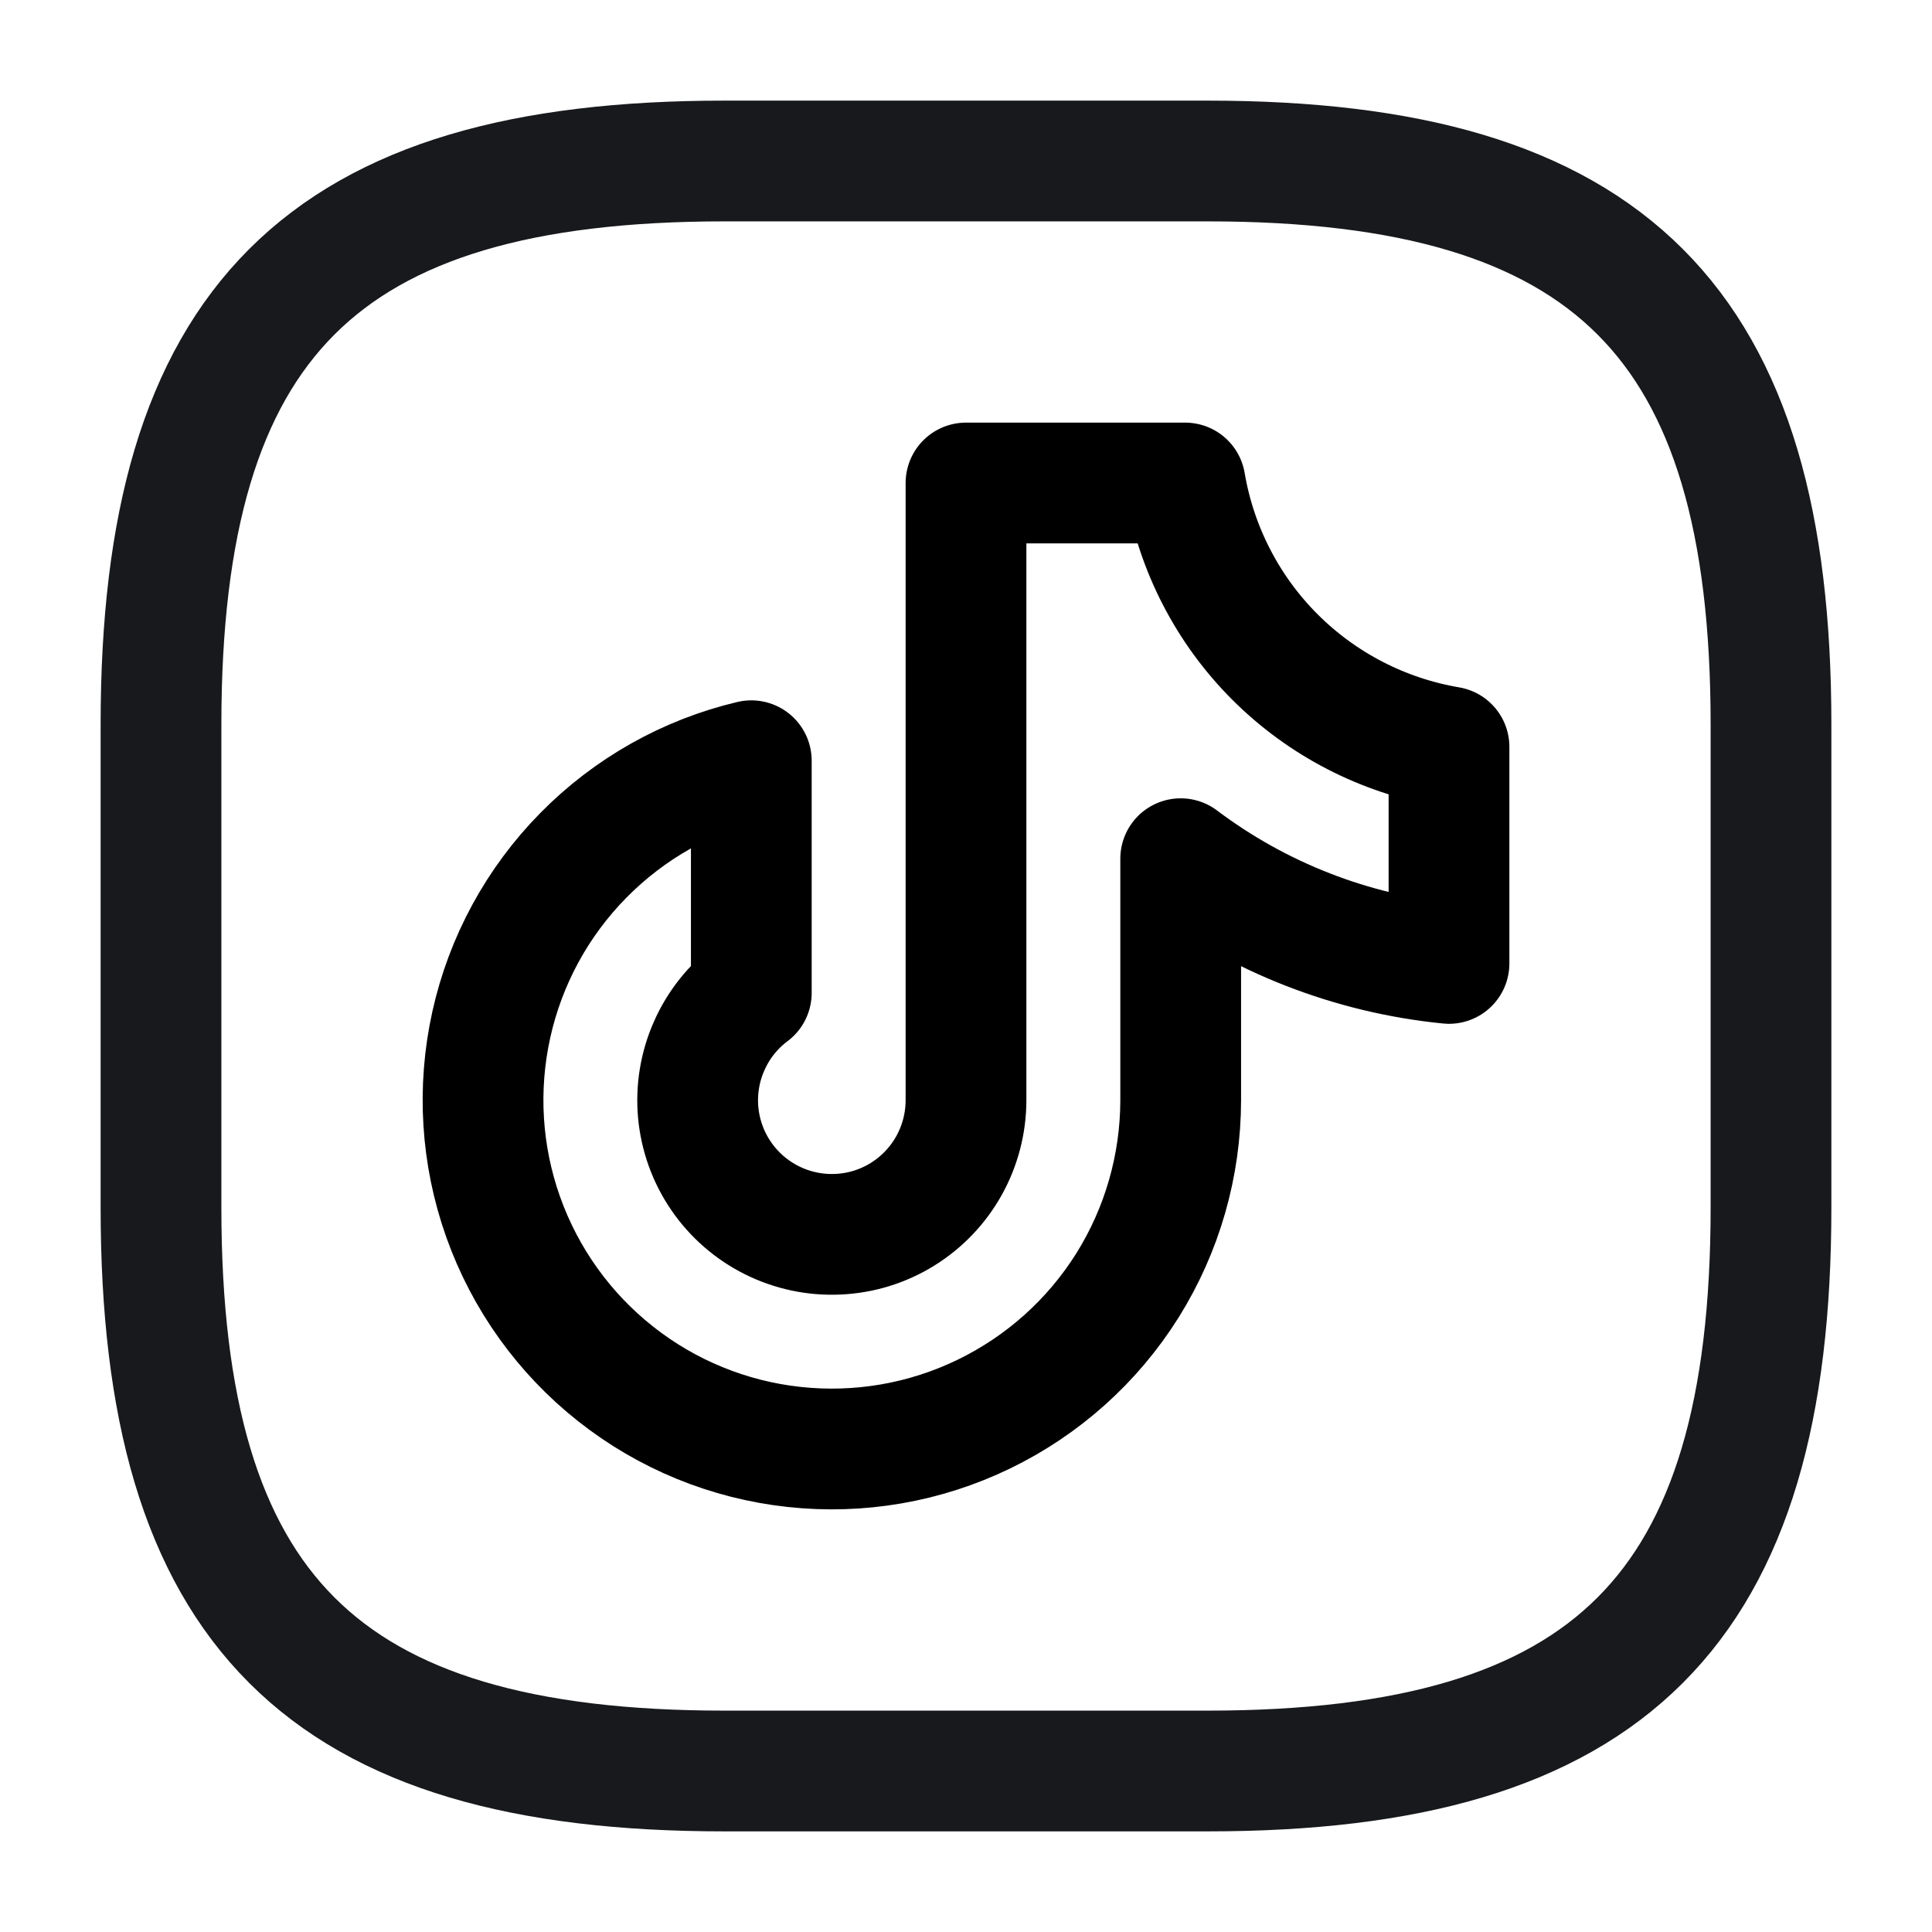
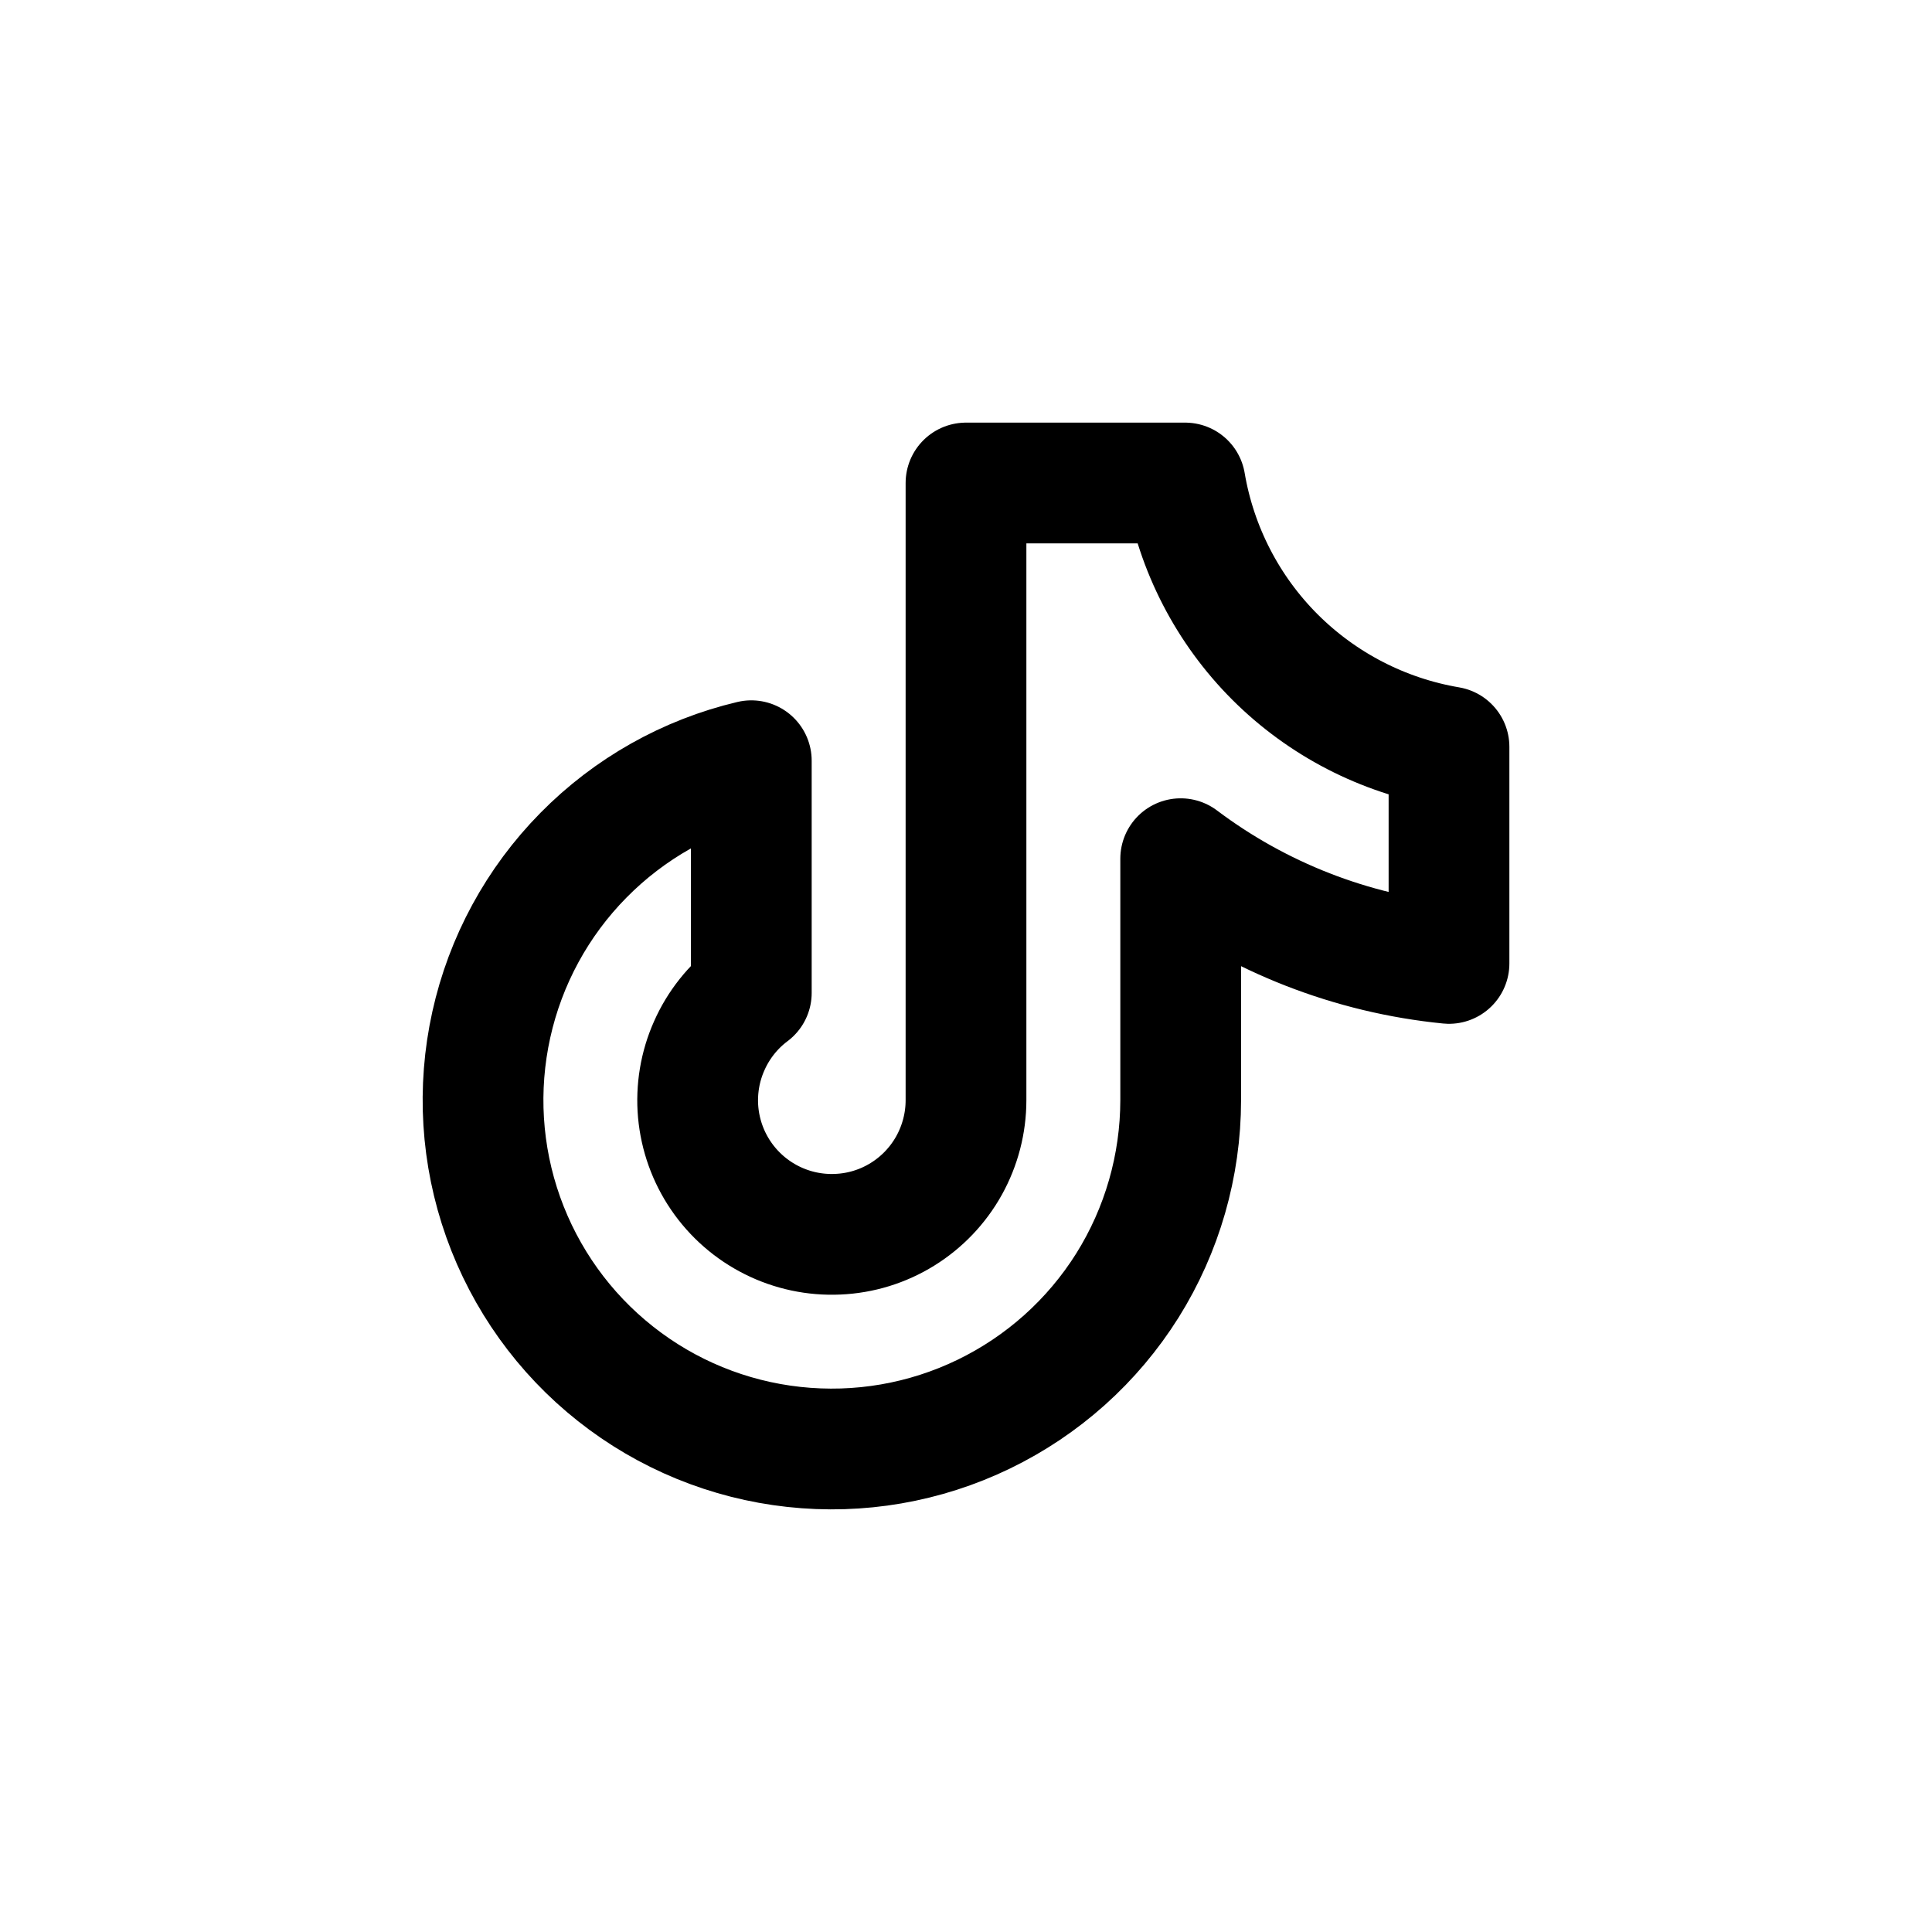
<svg xmlns="http://www.w3.org/2000/svg" width="24" height="24" viewBox="0 0 24 24" fill="none">
-   <path d="M15 22H9C4 22 2 20 2 15V9C2 4 4 2 9 2H15C20 2 22 4 22 9V15C22 20 20 22 15 22Z" stroke="#17191C" stroke-width="1.5" stroke-linecap="round" stroke-linejoin="round" />
  <path d="M18 9.278V11.968C16.791 11.848 15.638 11.398 14.667 10.667V13.667C14.666 14.481 14.437 15.279 14.005 15.969C13.572 16.659 12.954 17.212 12.221 17.567C11.488 17.922 10.671 18.063 9.861 17.974C9.052 17.886 8.284 17.571 7.646 17.066C7.007 16.561 6.524 15.886 6.251 15.119C5.978 14.352 5.927 13.524 6.103 12.729C6.279 11.934 6.675 11.205 7.247 10.625C7.818 10.045 8.541 9.637 9.333 9.45V12.334C9.106 12.504 8.926 12.73 8.811 12.99C8.695 13.249 8.648 13.534 8.673 13.817C8.699 14.1 8.796 14.372 8.956 14.606C9.116 14.841 9.334 15.031 9.588 15.158C9.842 15.285 10.124 15.345 10.408 15.332C10.692 15.32 10.968 15.235 11.21 15.085C11.451 14.936 11.651 14.727 11.789 14.479C11.927 14.231 12 13.951 12 13.667V6H14.722C14.861 6.819 15.251 7.575 15.838 8.162C16.426 8.749 17.181 9.139 18 9.278Z" stroke="black" stroke-width="1.5" stroke-linecap="round" stroke-linejoin="round" />
</svg>